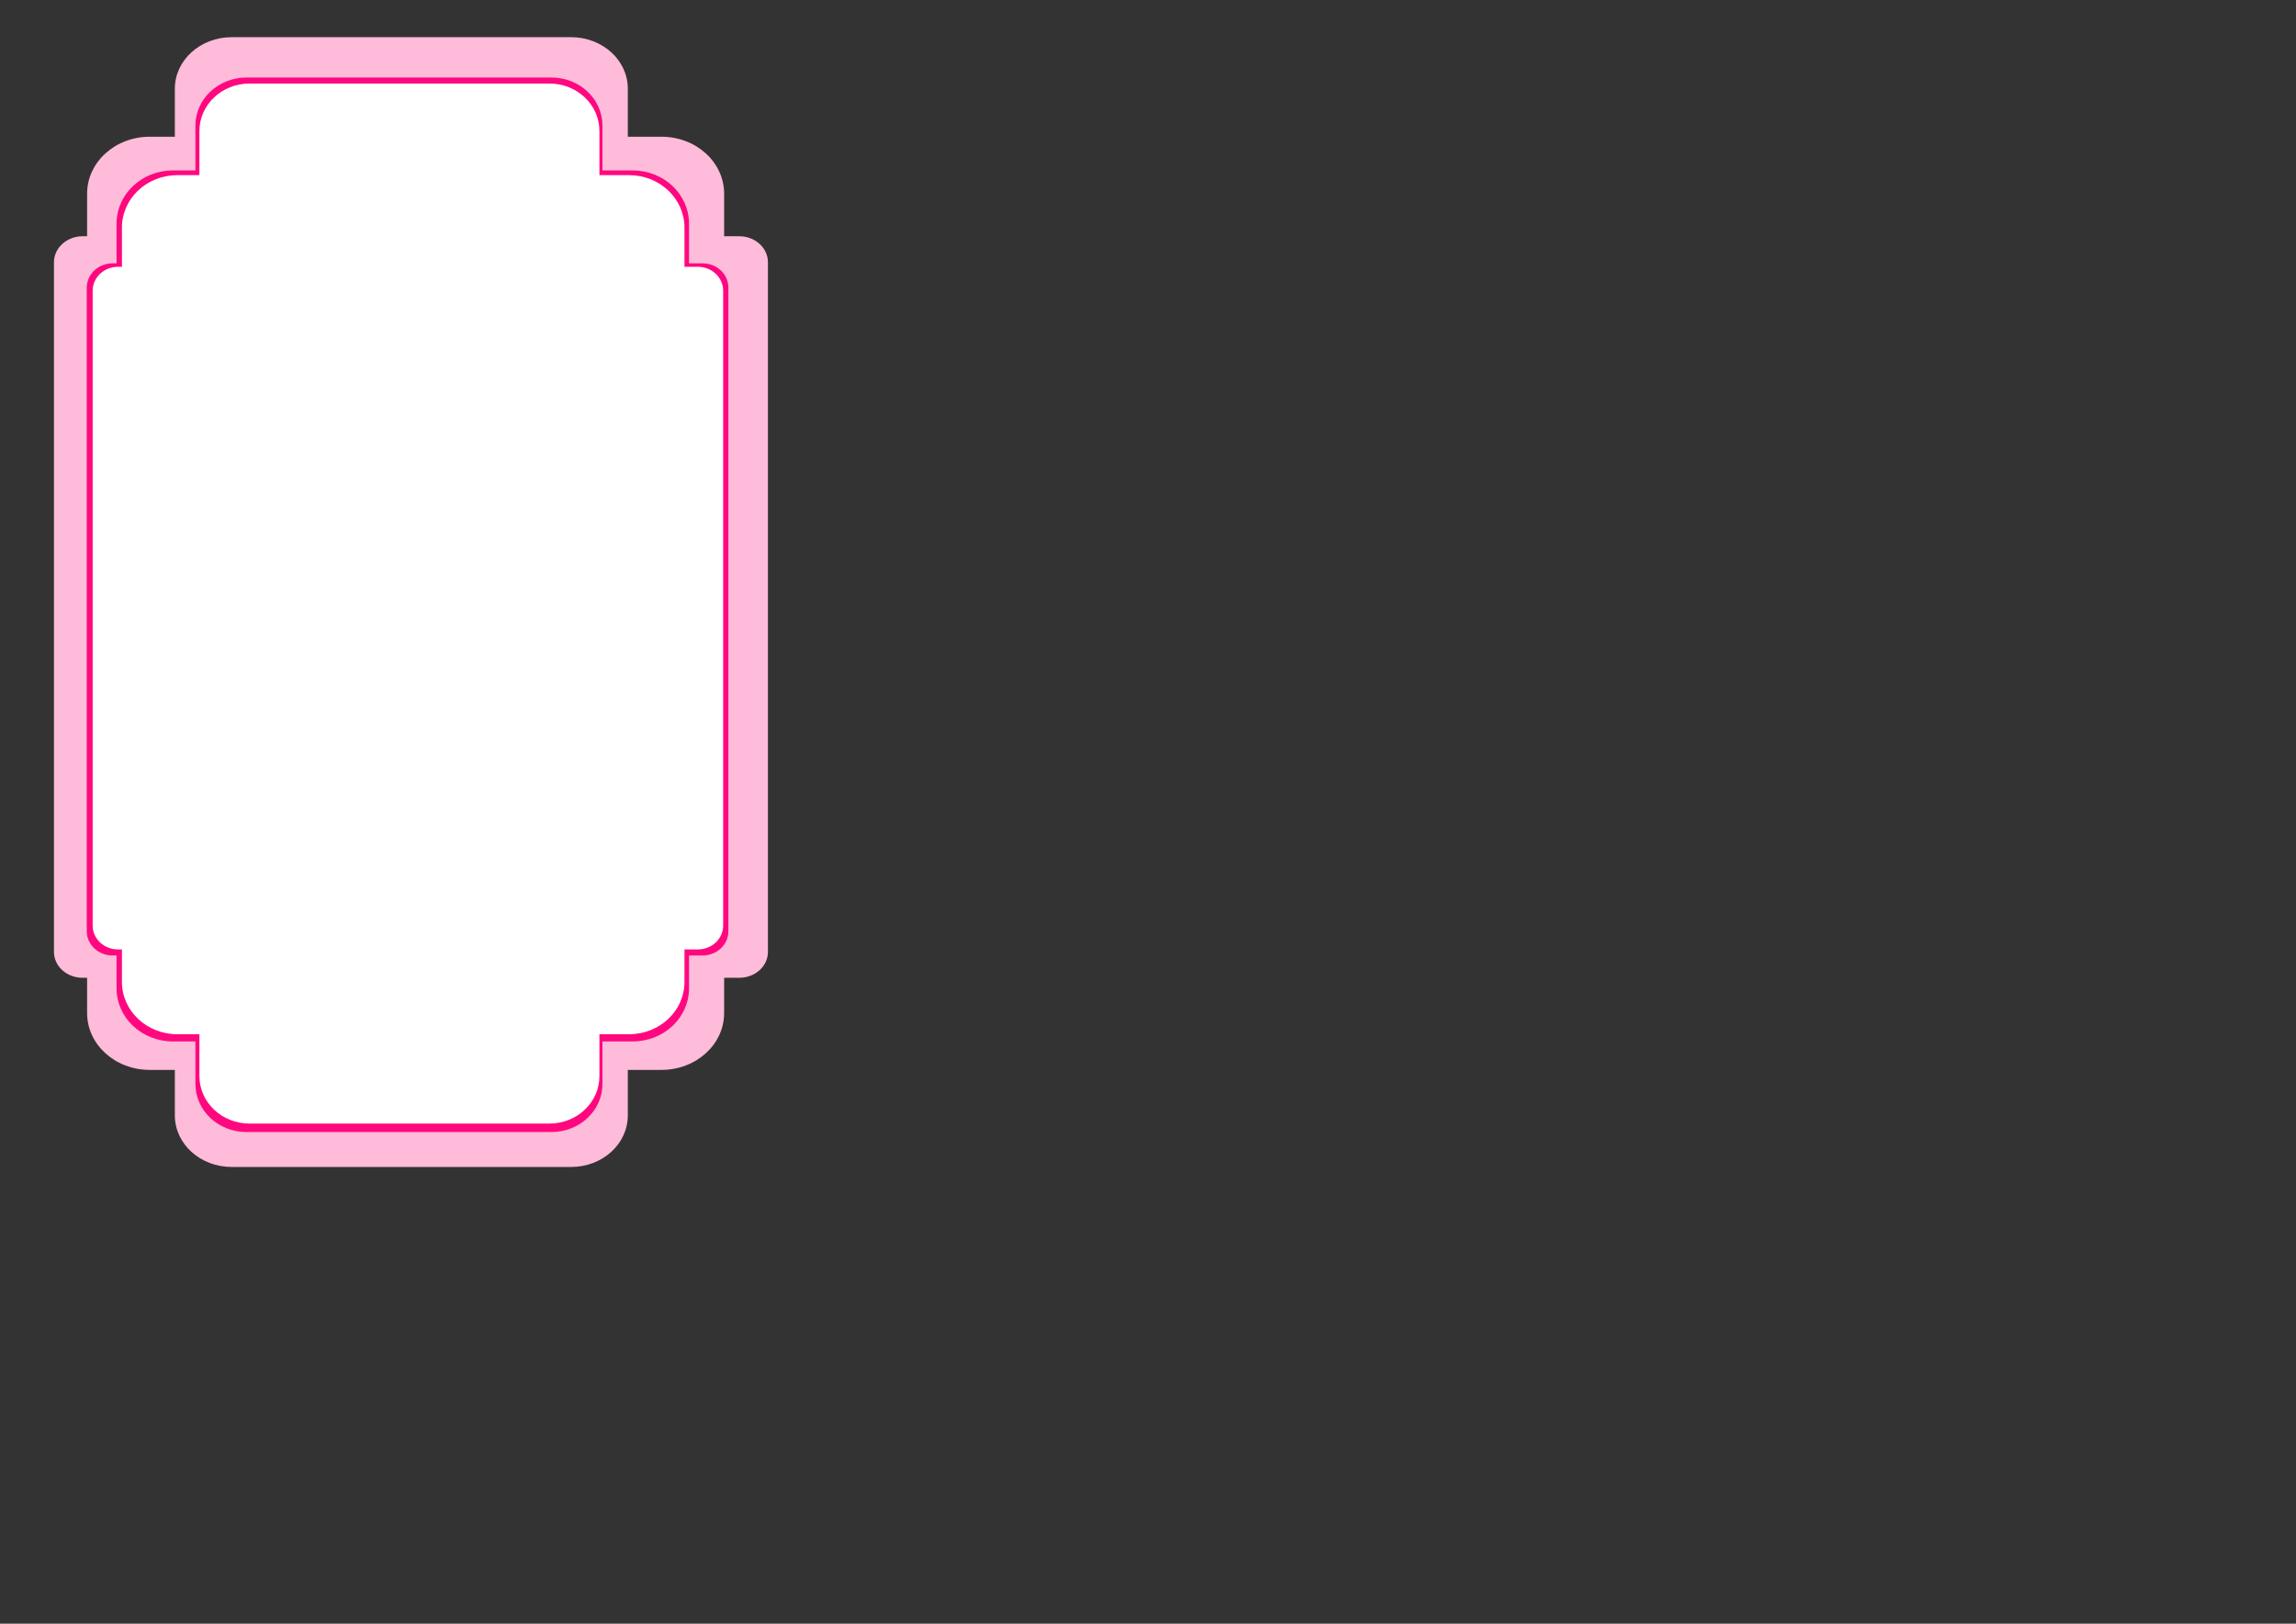
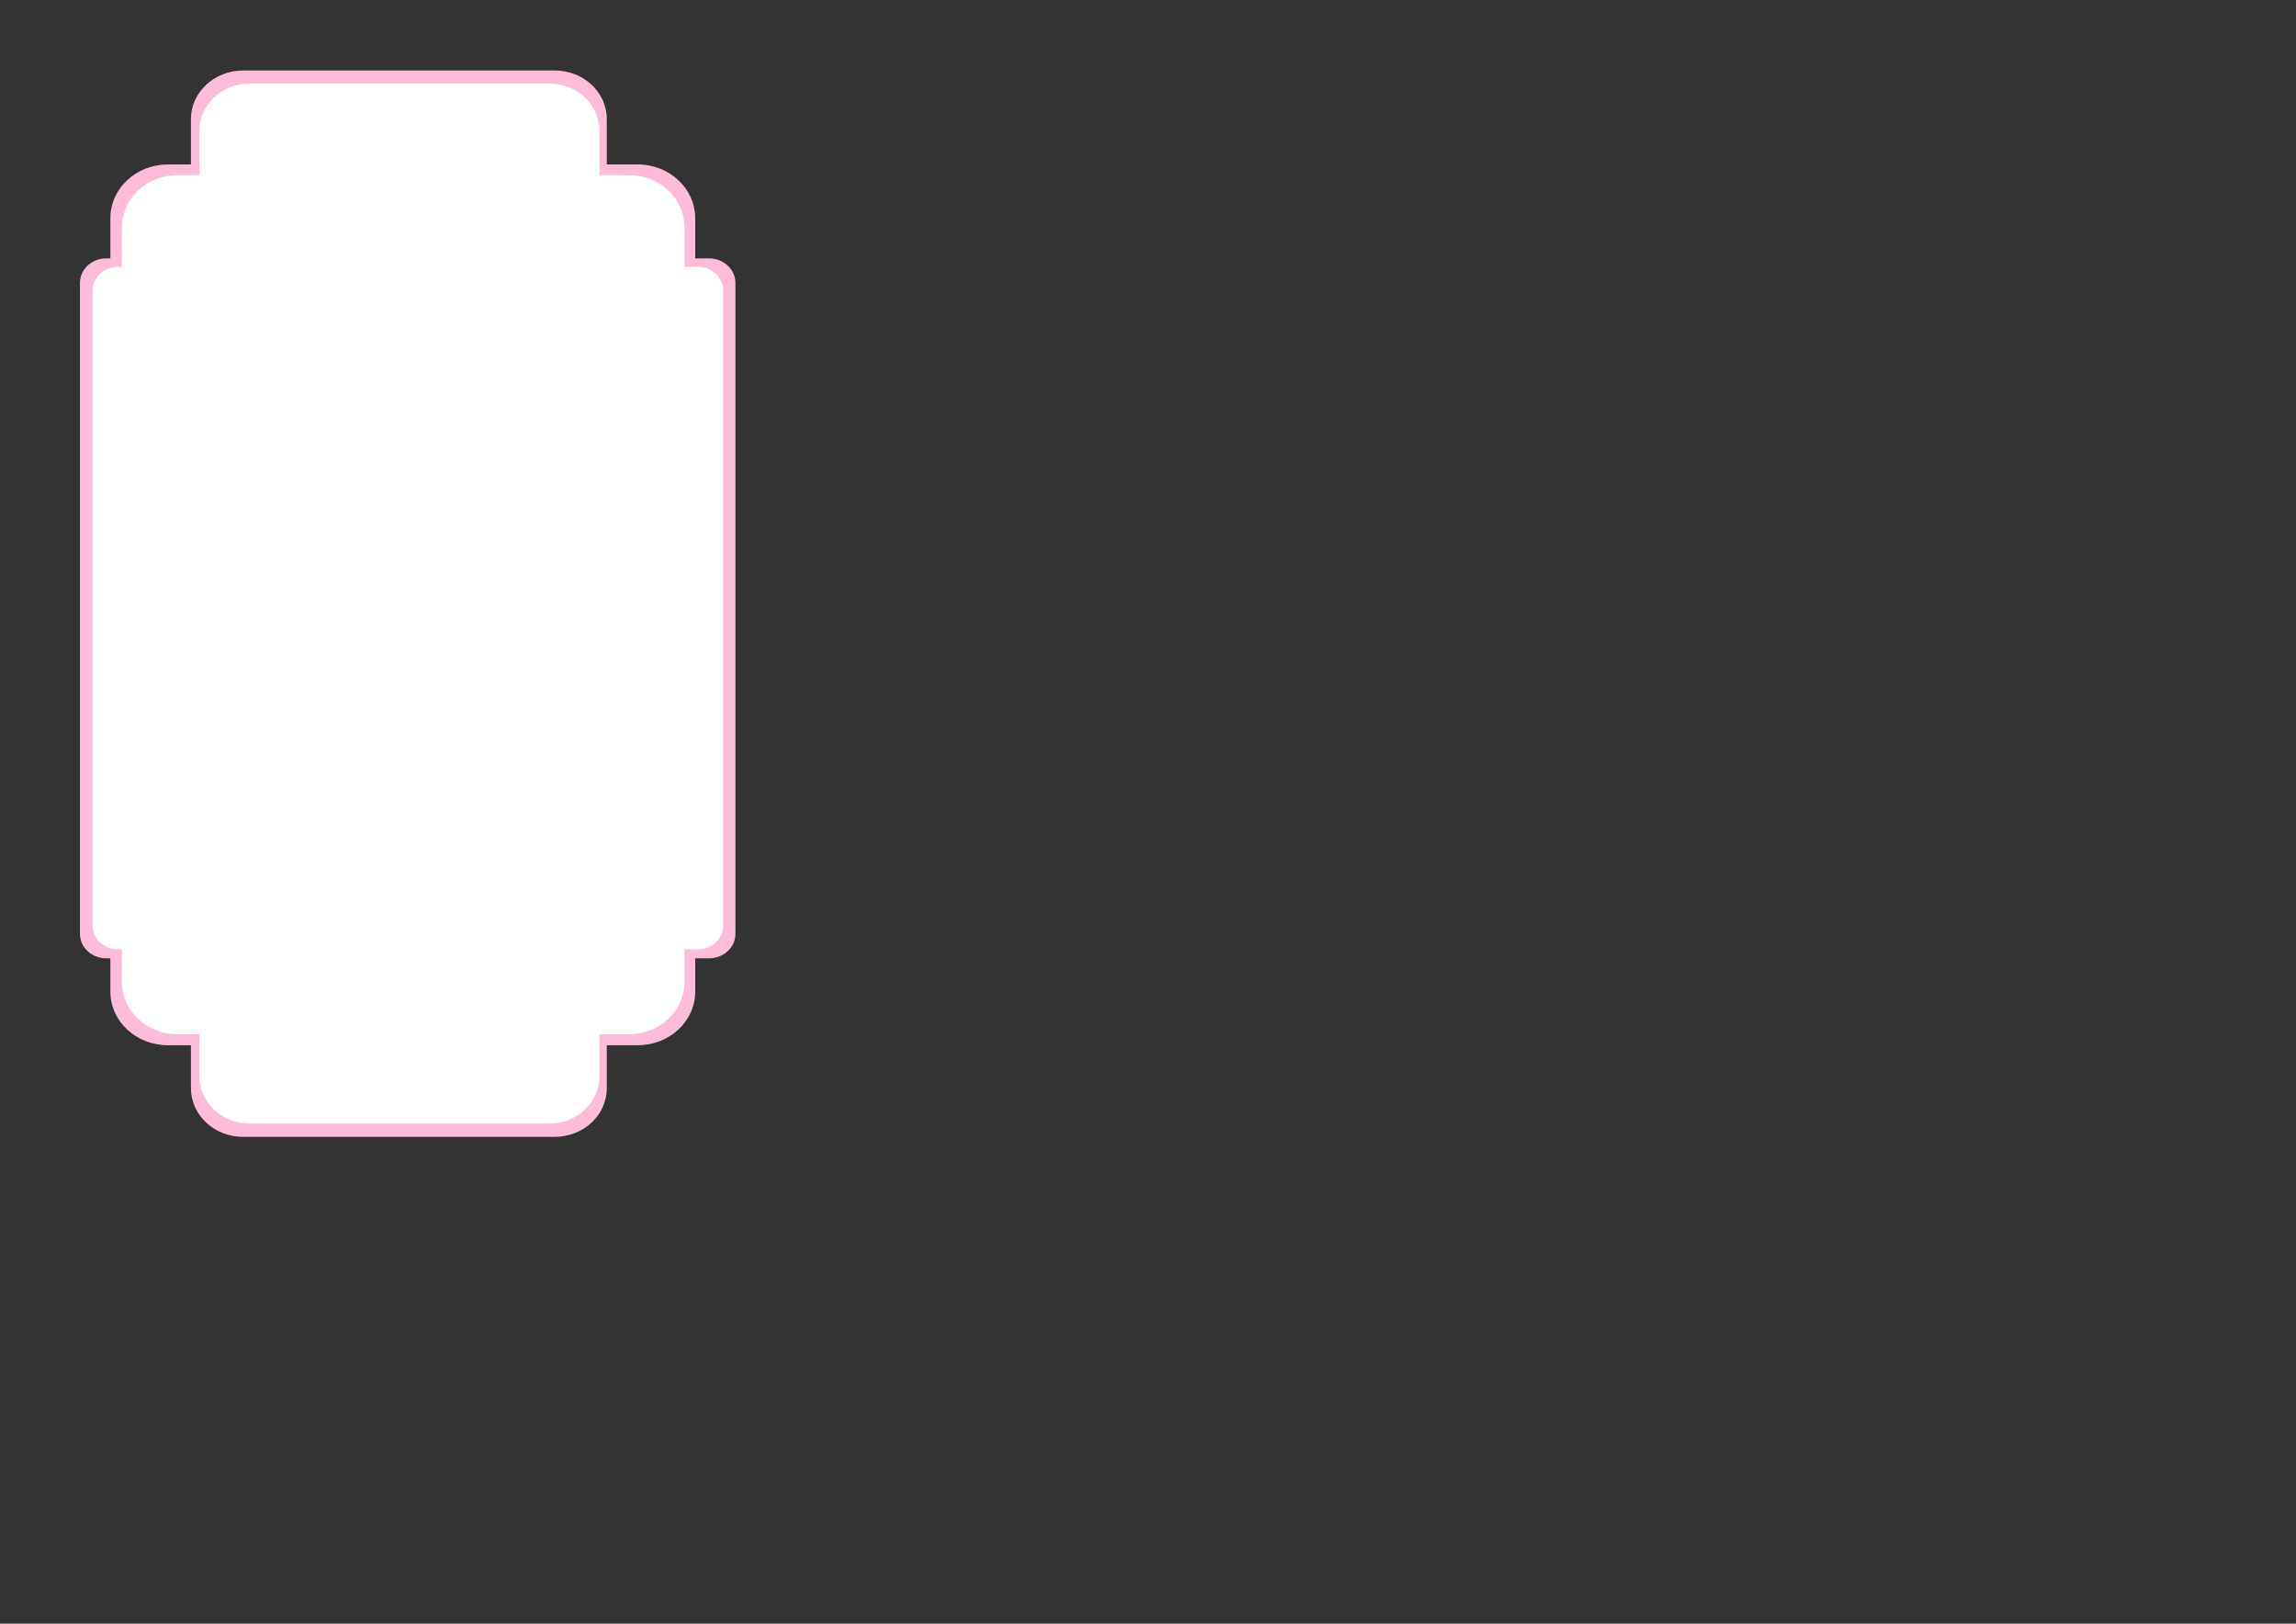
<svg xmlns="http://www.w3.org/2000/svg" width="1052.362" height="744.094">
  <rect width="100%" height="100%" fill="#333333" stroke="none" />
  <g>
    <title>Layer 1</title>
    <g id="svg_18">
-       <path fill="#ffbbda" fill-rule="nonzero" id="path3907" d="m351.981,120.198c0,-6.603 -5.879,-11.93 -13.166,-11.93l-6.911,0l0,-19.488c0,-14.451 -12.827,-26.128 -28.775,-26.128l-15.37,0l0,-21.971c0,-13.089 -11.59,-23.645 -26.034,-23.645l-155.491,0c-14.444,0 -26.094,10.556 -26.094,23.645l0,21.971l-11.439,0c-15.948,0 -28.775,11.677 -28.775,26.128l0,19.488l-2.026,0c-7.287,0 -13.166,5.327 -13.166,11.93l0,316.02c0,6.603 5.879,11.876 13.166,11.876l2.026,0l0,16.141c0,14.451 12.827,26.074 28.775,26.074l11.439,0l0,20.838c0,13.089 11.649,23.645 26.094,23.645l155.491,0c14.444,0 26.034,-10.556 26.034,-23.645l0,-20.838l15.37,0c15.948,0 28.775,-11.623 28.775,-26.074l0,-16.141l6.911,0c7.287,0 13.166,-5.273 13.166,-11.876l0,-316.02z" />
      <path fill="#ffbbda" fill-rule="nonzero" id="path3925" d="m337.08,129.672c0,-6.233 -5.397,-11.261 -12.087,-11.261l-6.345,0l0,-18.394c0,-13.64 -11.776,-24.661 -26.417,-24.661l-14.111,0l0,-20.738c0,-12.354 -10.64,-22.318 -23.901,-22.318l-142.752,0c-13.261,0 -23.956,9.964 -23.956,22.318l0,20.738l-10.501,0c-14.641,0 -26.417,11.022 -26.417,24.661l0,18.394l-1.86,0c-6.69,0 -12.087,5.028 -12.087,11.261l0,298.281c0,6.233 5.397,11.21 12.087,11.21l1.86,0l0,15.235c0,13.64 11.776,24.611 26.417,24.611l10.501,0l0,19.668c0,12.354 10.695,22.318 23.956,22.318l142.752,0c13.261,0 23.901,-9.964 23.901,-22.318l0,-19.668l14.111,0c14.641,0 26.417,-10.971 26.417,-24.611l0,-15.235l6.345,0c6.69,0 12.087,-4.977 12.087,-11.21l0,-298.281z" />
    </g>
-     <path id="svg_20" fill="#ff087f" fill-rule="nonzero" d="m333.851,131.815c0,-6.163 -5.283,-11.135 -11.832,-11.135l-6.21,0l0,-18.189c0,-13.488 -11.527,-24.387 -25.858,-24.387l-13.812,0l0,-20.507c0,-12.217 -10.415,-22.069 -23.396,-22.069l-139.732,0c-12.98,0 -23.449,9.853 -23.449,22.069l0,20.507l-10.279,0c-14.331,0 -25.858,10.899 -25.858,24.387l0,18.189l-1.82,0c-6.549,0 -11.832,4.972 -11.832,11.135l0,294.962c0,6.163 5.283,11.085 11.832,11.085l1.82,0l0,15.066c0,13.488 11.527,24.336 25.858,24.336l10.279,0l0,19.449c0,12.216 10.469,22.069 23.449,22.069l139.732,0c12.98,0 23.396,-9.853 23.396,-22.069l0,-19.449l13.812,0c14.332,0 25.858,-10.848 25.858,-24.336l0,-15.066l6.21,0c6.549,0 11.832,-4.922 11.832,-11.085l0,-294.962z" />
    <path id="svg_21" fill="#ffffff" fill-rule="nonzero" d="m331.46,133.242c0,-6.079 -5.191,-10.983 -11.627,-10.983l-6.103,0l0,-17.94c0,-13.303 -11.327,-24.053 -25.411,-24.053l-13.573,0l0,-20.226c0,-12.049 -10.235,-21.767 -22.991,-21.767l-137.312,0c-12.756,0 -23.043,9.718 -23.043,21.767l0,20.226l-10.101,0c-14.083,0 -25.411,10.75 -25.411,24.053l0,17.94l-1.789,0c-6.435,0 -11.627,4.904 -11.627,10.983l0,290.918c0,6.079 5.191,10.933 11.627,10.933l1.789,0l0,14.859c0,13.303 11.327,24.003 25.411,24.003l10.101,0l0,19.183c0,12.049 10.287,21.767 23.043,21.767l137.312,0c12.756,0 22.991,-9.717 22.991,-21.767l0,-19.183l13.573,0c14.083,0 25.411,-10.7 25.411,-24.003l0,-14.859l6.103,0c6.435,0 11.627,-4.854 11.627,-10.933l0,-290.918z" />
  </g>
</svg>